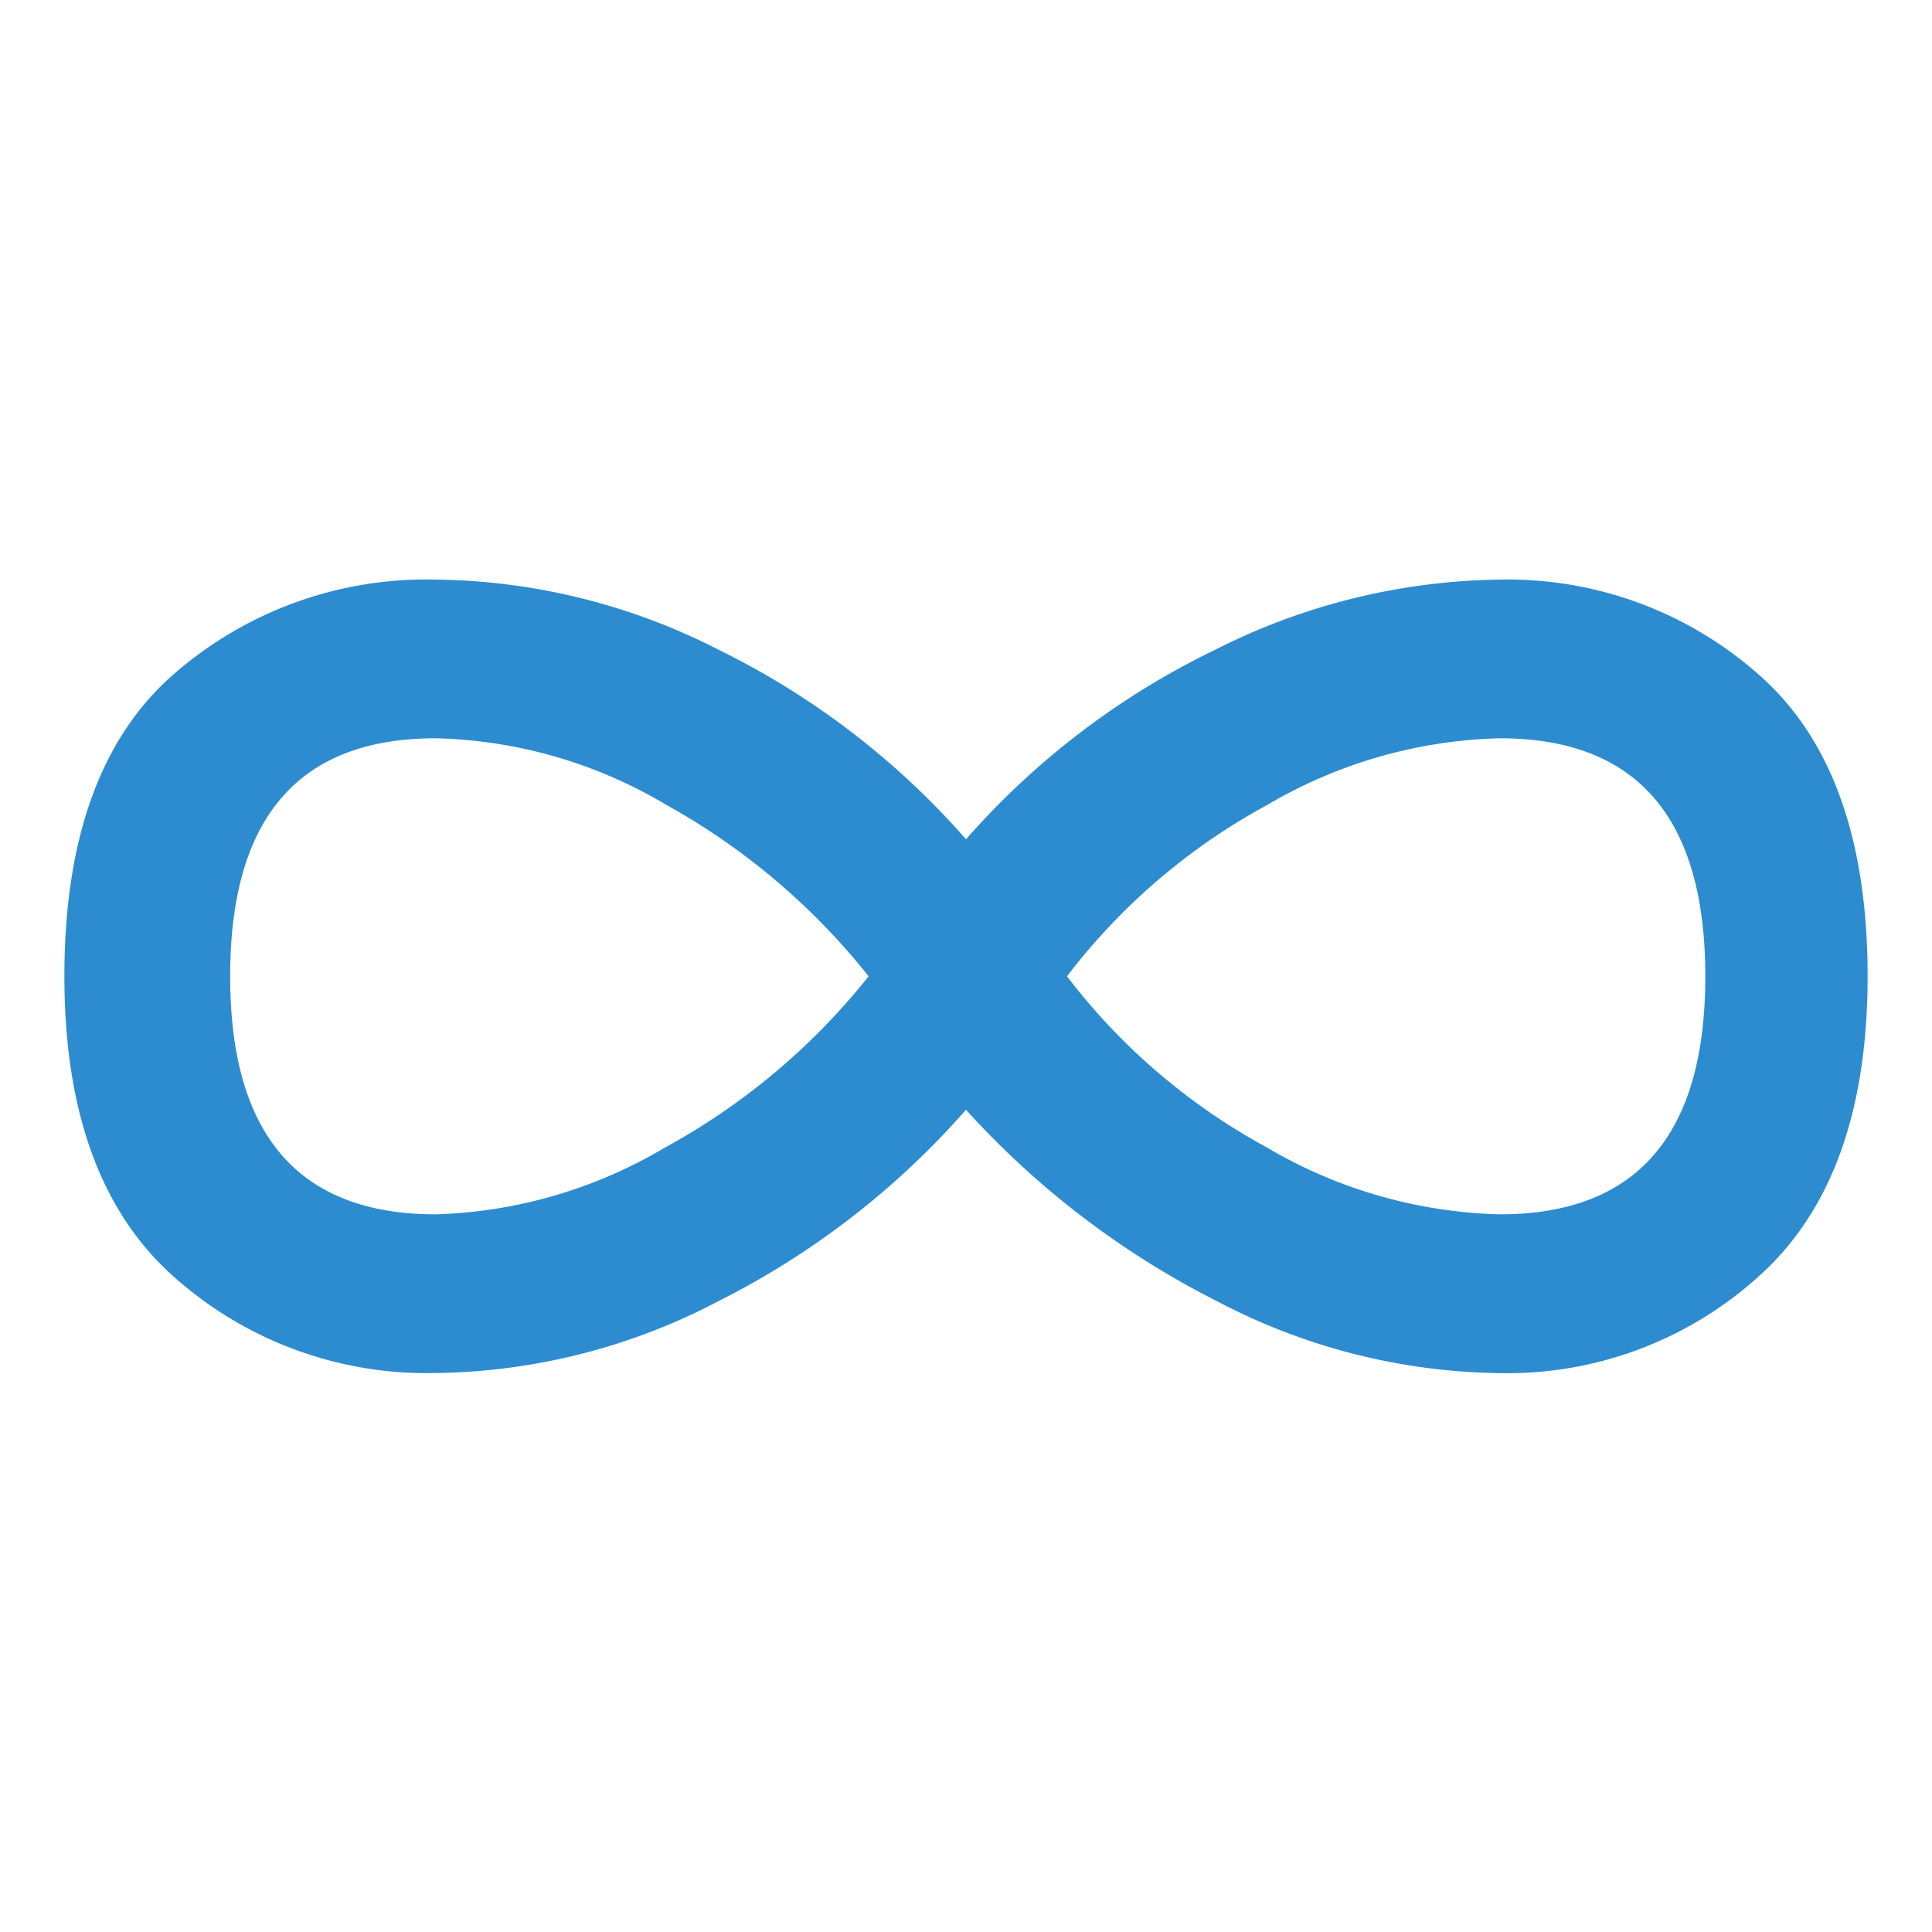
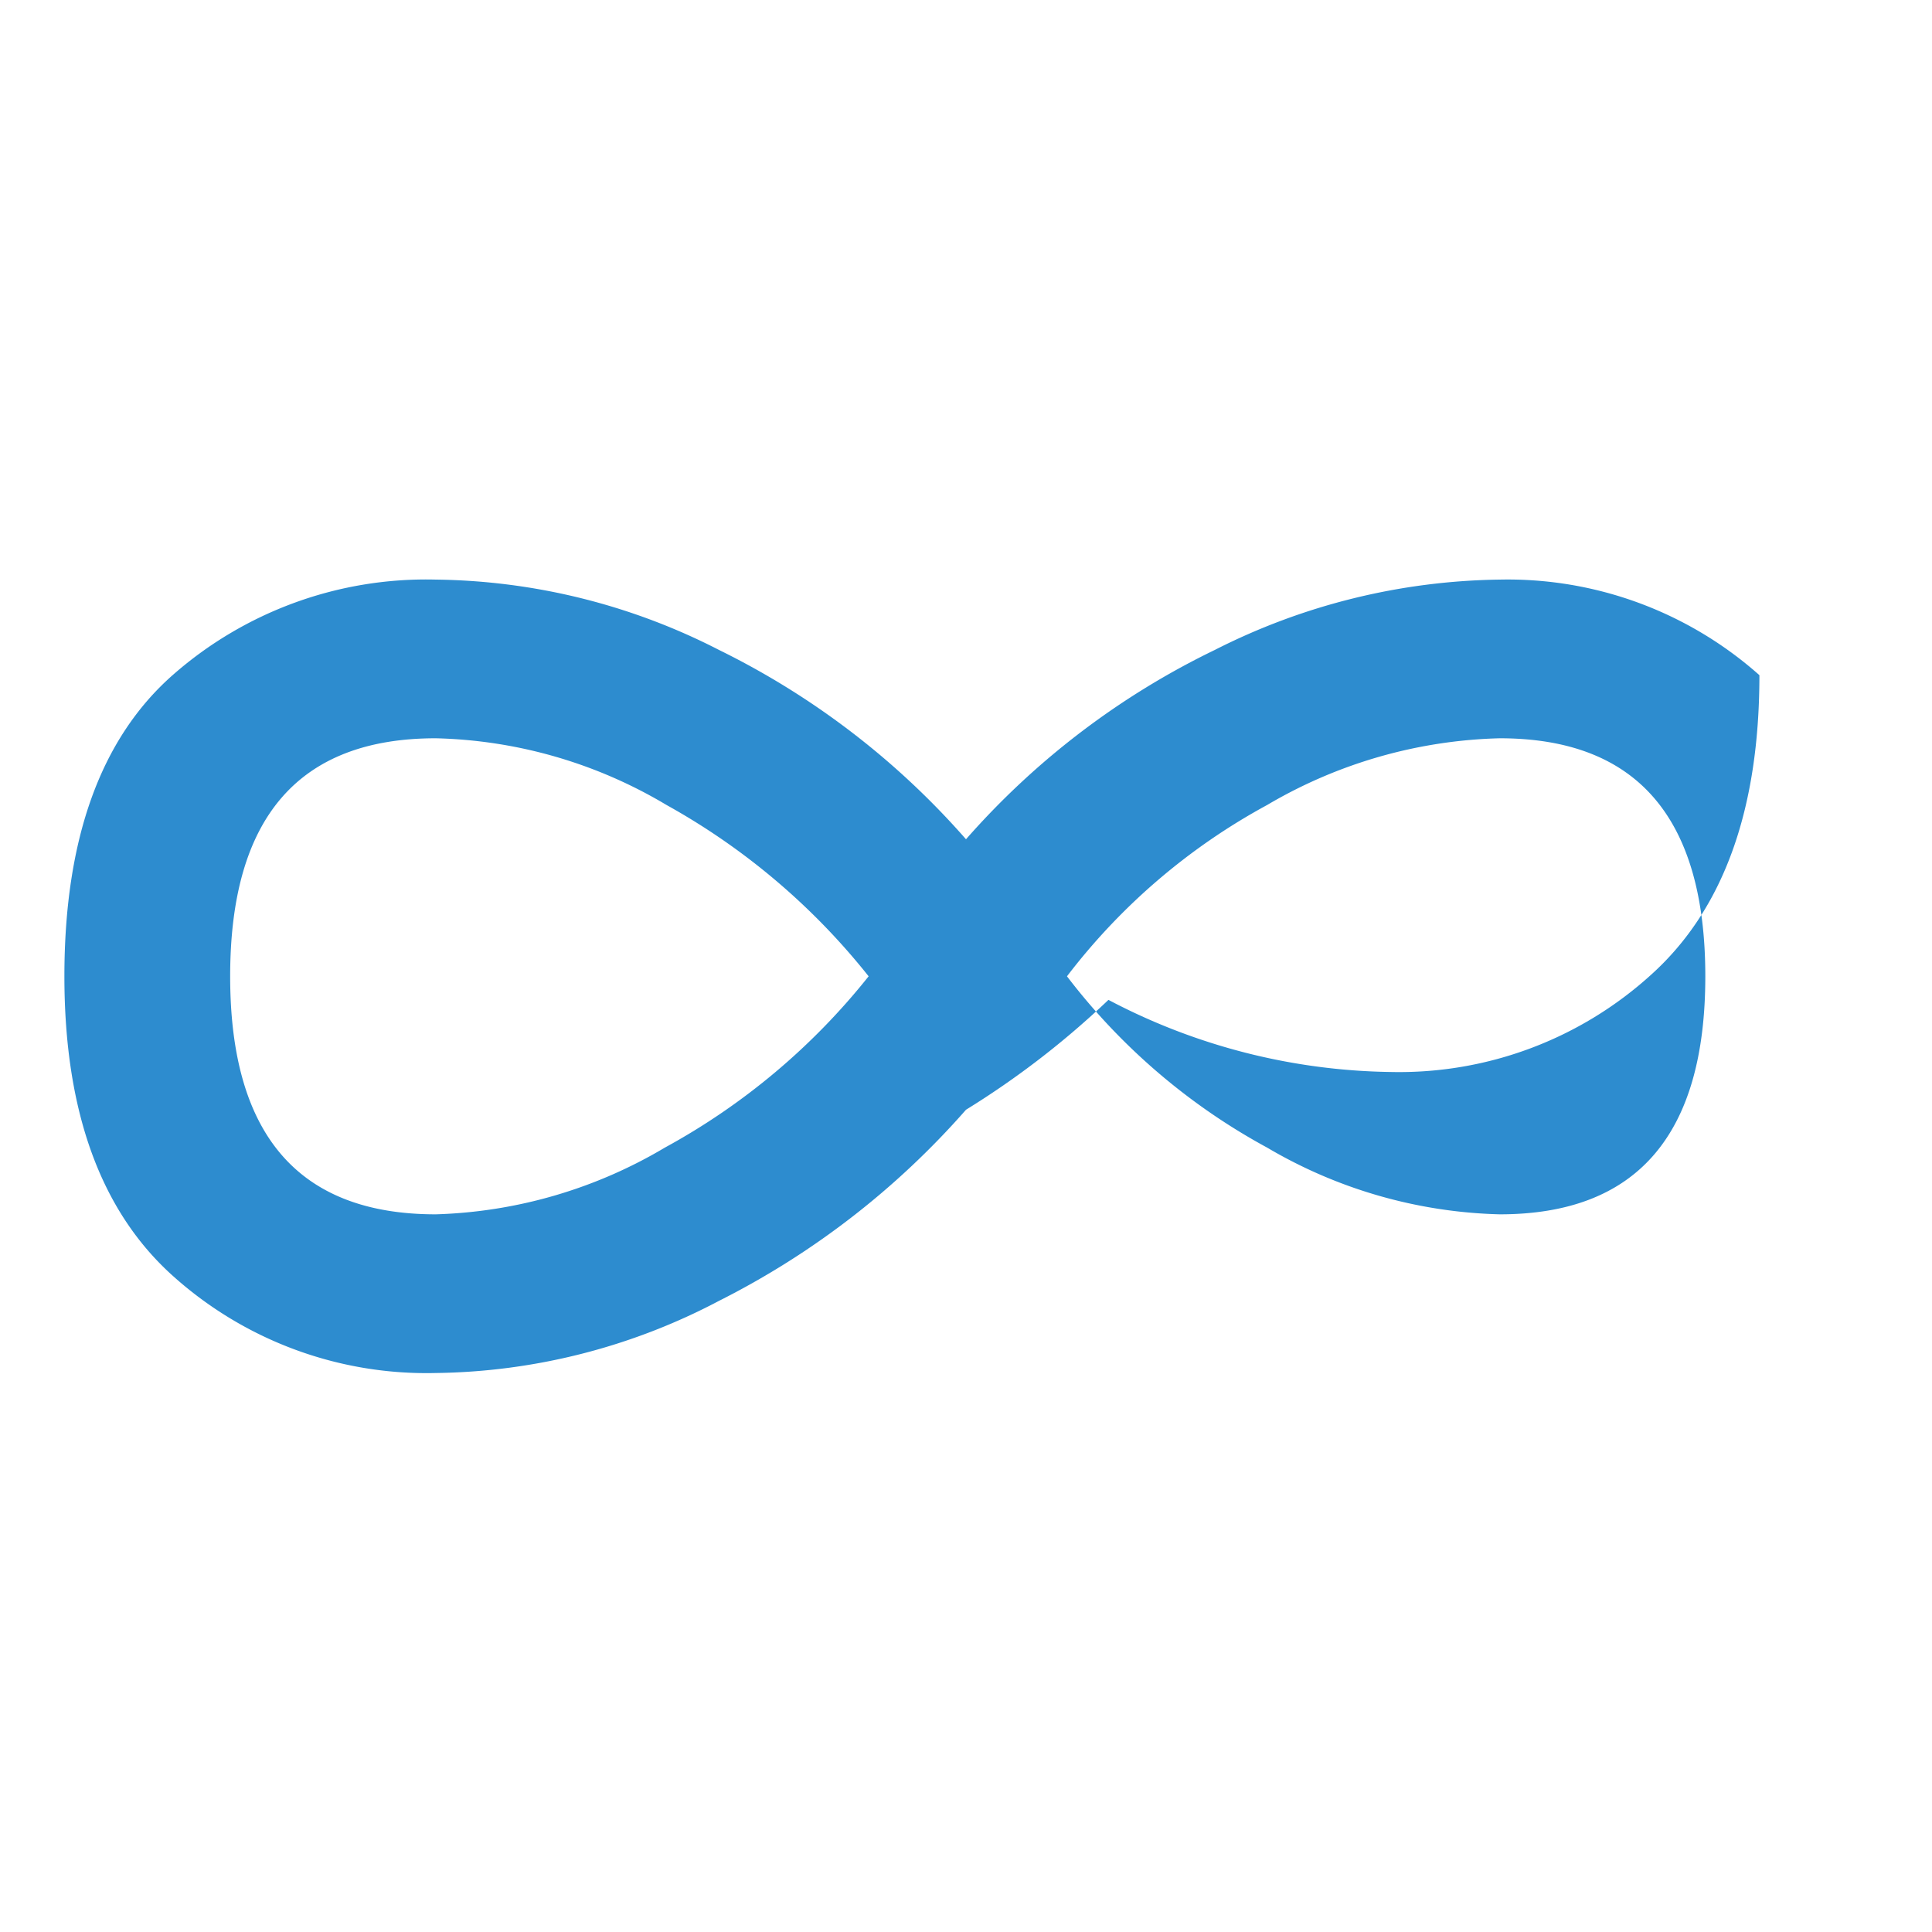
<svg xmlns="http://www.w3.org/2000/svg" width="60" height="60" viewBox="0 0 60 60">
  <g id="icon_professionell" transform="translate(-155 -161)">
-     <path id="professionell-icon" d="M44.576,16.8a11.765,11.765,0,0,1,8.064,2.968Q56,22.736,56,29.12q0,6.272-3.36,9.3a11.638,11.638,0,0,1-8.064,3.024,19.332,19.332,0,0,1-8.792-2.24A26.8,26.8,0,0,1,28,33.264,25.377,25.377,0,0,1,20.328,39.2a19.332,19.332,0,0,1-8.792,2.24A11.786,11.786,0,0,1,3.36,38.416Q0,35.392,0,29.12q0-6.384,3.36-9.352A11.916,11.916,0,0,1,11.536,16.8a19.728,19.728,0,0,1,8.792,2.184A24.629,24.629,0,0,1,28,24.864a24.431,24.431,0,0,1,7.728-5.88A20.075,20.075,0,0,1,44.576,16.8h0ZM11.536,36.512a14.773,14.773,0,0,0,7.112-2.072,20.83,20.83,0,0,0,6.328-5.32A21.062,21.062,0,0,0,18.7,23.8a14.638,14.638,0,0,0-7.168-2.072q-6.384,0-6.384,7.392t6.384,7.392h0Zm33.04,0q6.384,0,6.384-7.392t-6.384-7.392A14.945,14.945,0,0,0,37.352,23.8a19.55,19.55,0,0,0-6.216,5.32,19.55,19.55,0,0,0,6.216,5.32,14.945,14.945,0,0,0,7.224,2.072h0Z" transform="translate(157 162.2)" fill="#2d8ccf" />
-     <rect id="Rechteck_1" data-name="Rechteck 1" width="60" height="60" transform="translate(155 161)" fill="rgba(255,255,255,0)" />
+     <path id="professionell-icon" d="M44.576,16.8a11.765,11.765,0,0,1,8.064,2.968q0,6.272-3.36,9.3a11.638,11.638,0,0,1-8.064,3.024,19.332,19.332,0,0,1-8.792-2.24A26.8,26.8,0,0,1,28,33.264,25.377,25.377,0,0,1,20.328,39.2a19.332,19.332,0,0,1-8.792,2.24A11.786,11.786,0,0,1,3.36,38.416Q0,35.392,0,29.12q0-6.384,3.36-9.352A11.916,11.916,0,0,1,11.536,16.8a19.728,19.728,0,0,1,8.792,2.184A24.629,24.629,0,0,1,28,24.864a24.431,24.431,0,0,1,7.728-5.88A20.075,20.075,0,0,1,44.576,16.8h0ZM11.536,36.512a14.773,14.773,0,0,0,7.112-2.072,20.83,20.83,0,0,0,6.328-5.32A21.062,21.062,0,0,0,18.7,23.8a14.638,14.638,0,0,0-7.168-2.072q-6.384,0-6.384,7.392t6.384,7.392h0Zm33.04,0q6.384,0,6.384-7.392t-6.384-7.392A14.945,14.945,0,0,0,37.352,23.8a19.55,19.55,0,0,0-6.216,5.32,19.55,19.55,0,0,0,6.216,5.32,14.945,14.945,0,0,0,7.224,2.072h0Z" transform="translate(157 162.2)" fill="#2d8ccf" />
  </g>
</svg>